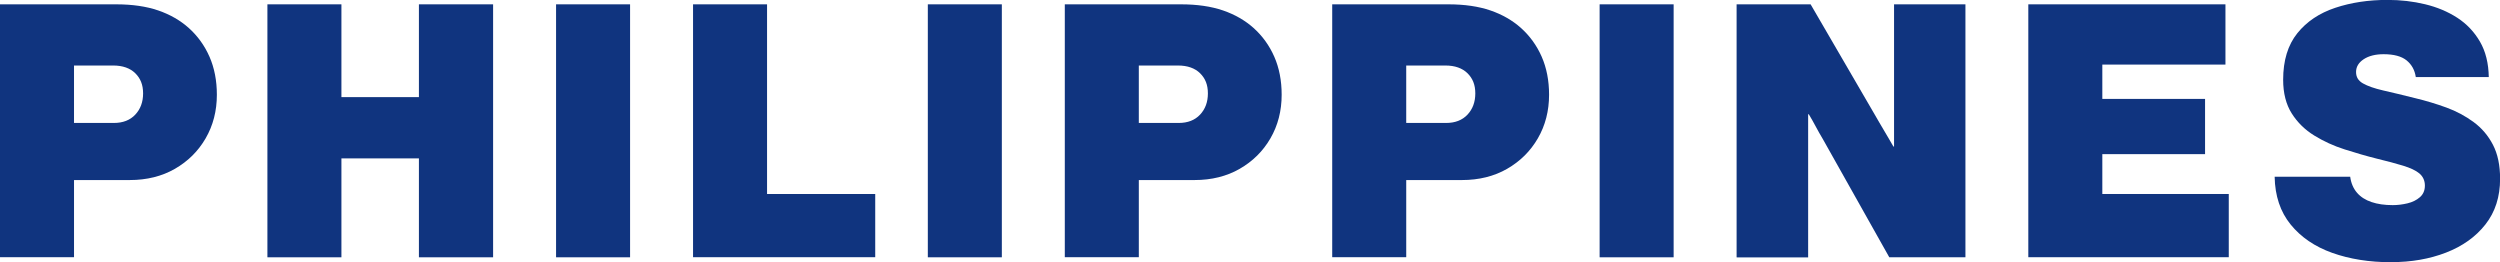
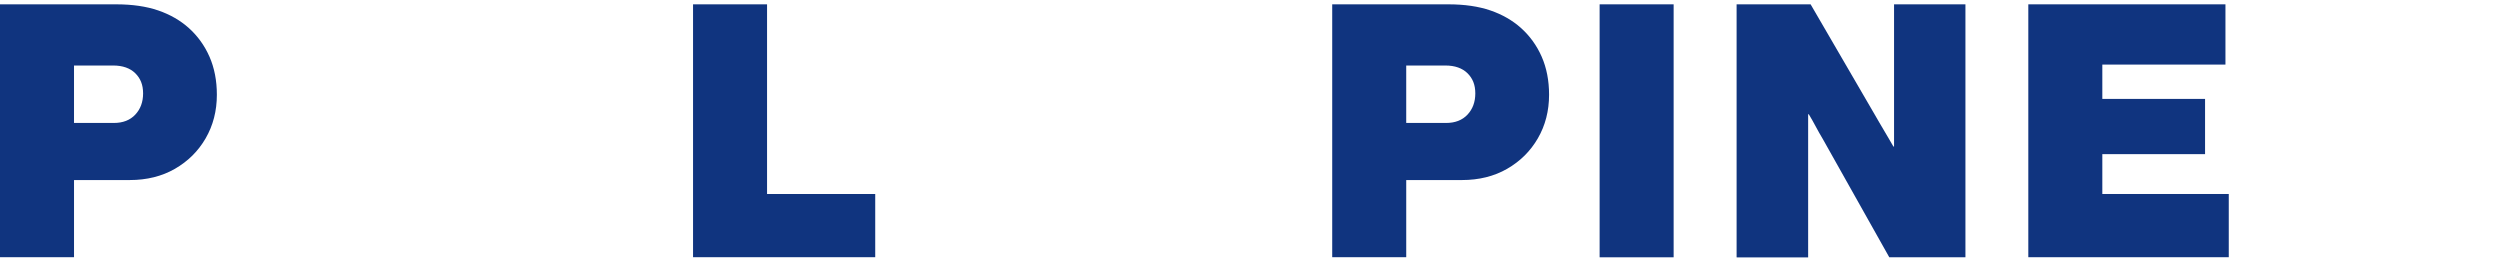
<svg xmlns="http://www.w3.org/2000/svg" id="_レイヤー_2" data-name="レイヤー_2" viewBox="0 0 294.21 30.86">
  <defs>
    <style>
      .cls-1 {
        fill: #10347f;
      }
    </style>
  </defs>
  <g id="_レイヤー_1-2" data-name="レイヤー_1">
    <g>
      <path class="cls-1" d="M0,30.27V.51h13.67c1.9,0,3.55.24,4.95.72s2.59,1.17,3.58,2.05c1.05.94,1.87,2.07,2.45,3.39s.87,2.82.87,4.48c0,1.9-.44,3.61-1.32,5.13s-2.09,2.71-3.62,3.59-3.31,1.32-5.31,1.32h-6.56v9.08H0ZM8.71,14.47h4.69c1.07,0,1.91-.33,2.52-.98s.92-1.48.92-2.5-.31-1.77-.92-2.37-1.48-.91-2.6-.91h-4.61v6.76Z" />
-       <path class="cls-1" d="M31.47,30.27V.51h8.71v10.92h9.12V.51h8.73v29.77h-8.73v-11.64h-9.12v11.64h-8.71Z" />
-       <path class="cls-1" d="M65.44,30.27V.51h8.71v29.77h-8.71Z" />
      <path class="cls-1" d="M81.56,30.27V.51h8.71v22.32h12.73v7.44h-21.45Z" />
-       <path class="cls-1" d="M109.19,30.27V.51h8.71v29.77h-8.71Z" />
-       <path class="cls-1" d="M125.31,30.27V.51h13.67c1.9,0,3.55.24,4.95.72s2.59,1.17,3.58,2.05c1.05.94,1.87,2.07,2.45,3.39s.87,2.82.87,4.48c0,1.9-.44,3.61-1.32,5.13s-2.09,2.71-3.62,3.59-3.31,1.32-5.31,1.32h-6.56v9.08h-8.71ZM134.02,14.47h4.69c1.07,0,1.91-.33,2.52-.98s.92-1.48.92-2.5-.31-1.77-.92-2.37-1.48-.91-2.6-.91h-4.61v6.76Z" />
      <path class="cls-1" d="M156.78,30.27V.51h13.67c1.9,0,3.55.24,4.95.72s2.59,1.17,3.58,2.05c1.05.94,1.87,2.07,2.45,3.39s.87,2.82.87,4.48c0,1.9-.44,3.61-1.32,5.13s-2.09,2.71-3.62,3.59-3.31,1.32-5.31,1.32h-6.56v9.08h-8.71ZM165.49,14.47h4.69c1.07,0,1.91-.33,2.52-.98s.92-1.48.92-2.5-.31-1.77-.92-2.37-1.48-.91-2.6-.91h-4.61v6.76Z" />
      <path class="cls-1" d="M188.25,30.27V.51h8.71v29.77h-8.71Z" />
      <path class="cls-1" d="M204.37,30.27V.51h8.71l7.52,12.93c.18.31.36.63.55.95s.37.63.56.95.37.63.56.95.36.63.55.95h.08V.51h8.4v29.77h-8.96l-7.83-13.93c-.14-.23-.28-.48-.42-.72s-.27-.49-.4-.73-.26-.49-.4-.73-.28-.49-.42-.72h-.08v16.84h-8.4Z" />
      <path class="cls-1" d="M238.7,30.27V.51h23.2v7.09h-14.49v4.04h12.09v6.5h-12.09v4.69h14.88v7.44h-23.59Z" />
-       <path class="cls-1" d="M281.42,30.86c-2.58,0-4.9-.37-6.95-1.1s-3.69-1.85-4.9-3.34-1.84-3.36-1.88-5.62h8.89c.1.75.37,1.38.8,1.88s1,.86,1.71,1.1,1.54.36,2.49.36c.57,0,1.15-.07,1.74-.21s1.07-.38,1.46-.72.59-.79.59-1.37-.22-1.07-.65-1.43-1.07-.65-1.91-.91-1.87-.53-3.1-.83c-1.24-.31-2.5-.68-3.79-1.09s-2.48-.96-3.57-1.63-1.98-1.54-2.65-2.6-1.01-2.38-1.01-3.96c0-2.28.56-4.1,1.67-5.48s2.6-2.37,4.46-2.99,3.91-.93,6.15-.93c1.54,0,3.01.17,4.42.51s2.68.87,3.79,1.59,2,1.66,2.67,2.81,1.01,2.54,1.04,4.17h-8.59c-.12-.82-.48-1.47-1.08-1.96s-1.51-.73-2.71-.73c-.96,0-1.75.2-2.34.59s-.9.89-.9,1.5.27,1.04.82,1.35,1.34.59,2.39.83,2.31.54,3.78.91c1.25.3,2.47.67,3.65,1.1s2.25,1.01,3.2,1.71,1.71,1.59,2.27,2.67.84,2.41.84,3.99c0,2.14-.58,3.93-1.73,5.39s-2.7,2.56-4.64,3.31-4.08,1.12-6.43,1.12Z" />
    </g>
  </g>
</svg>